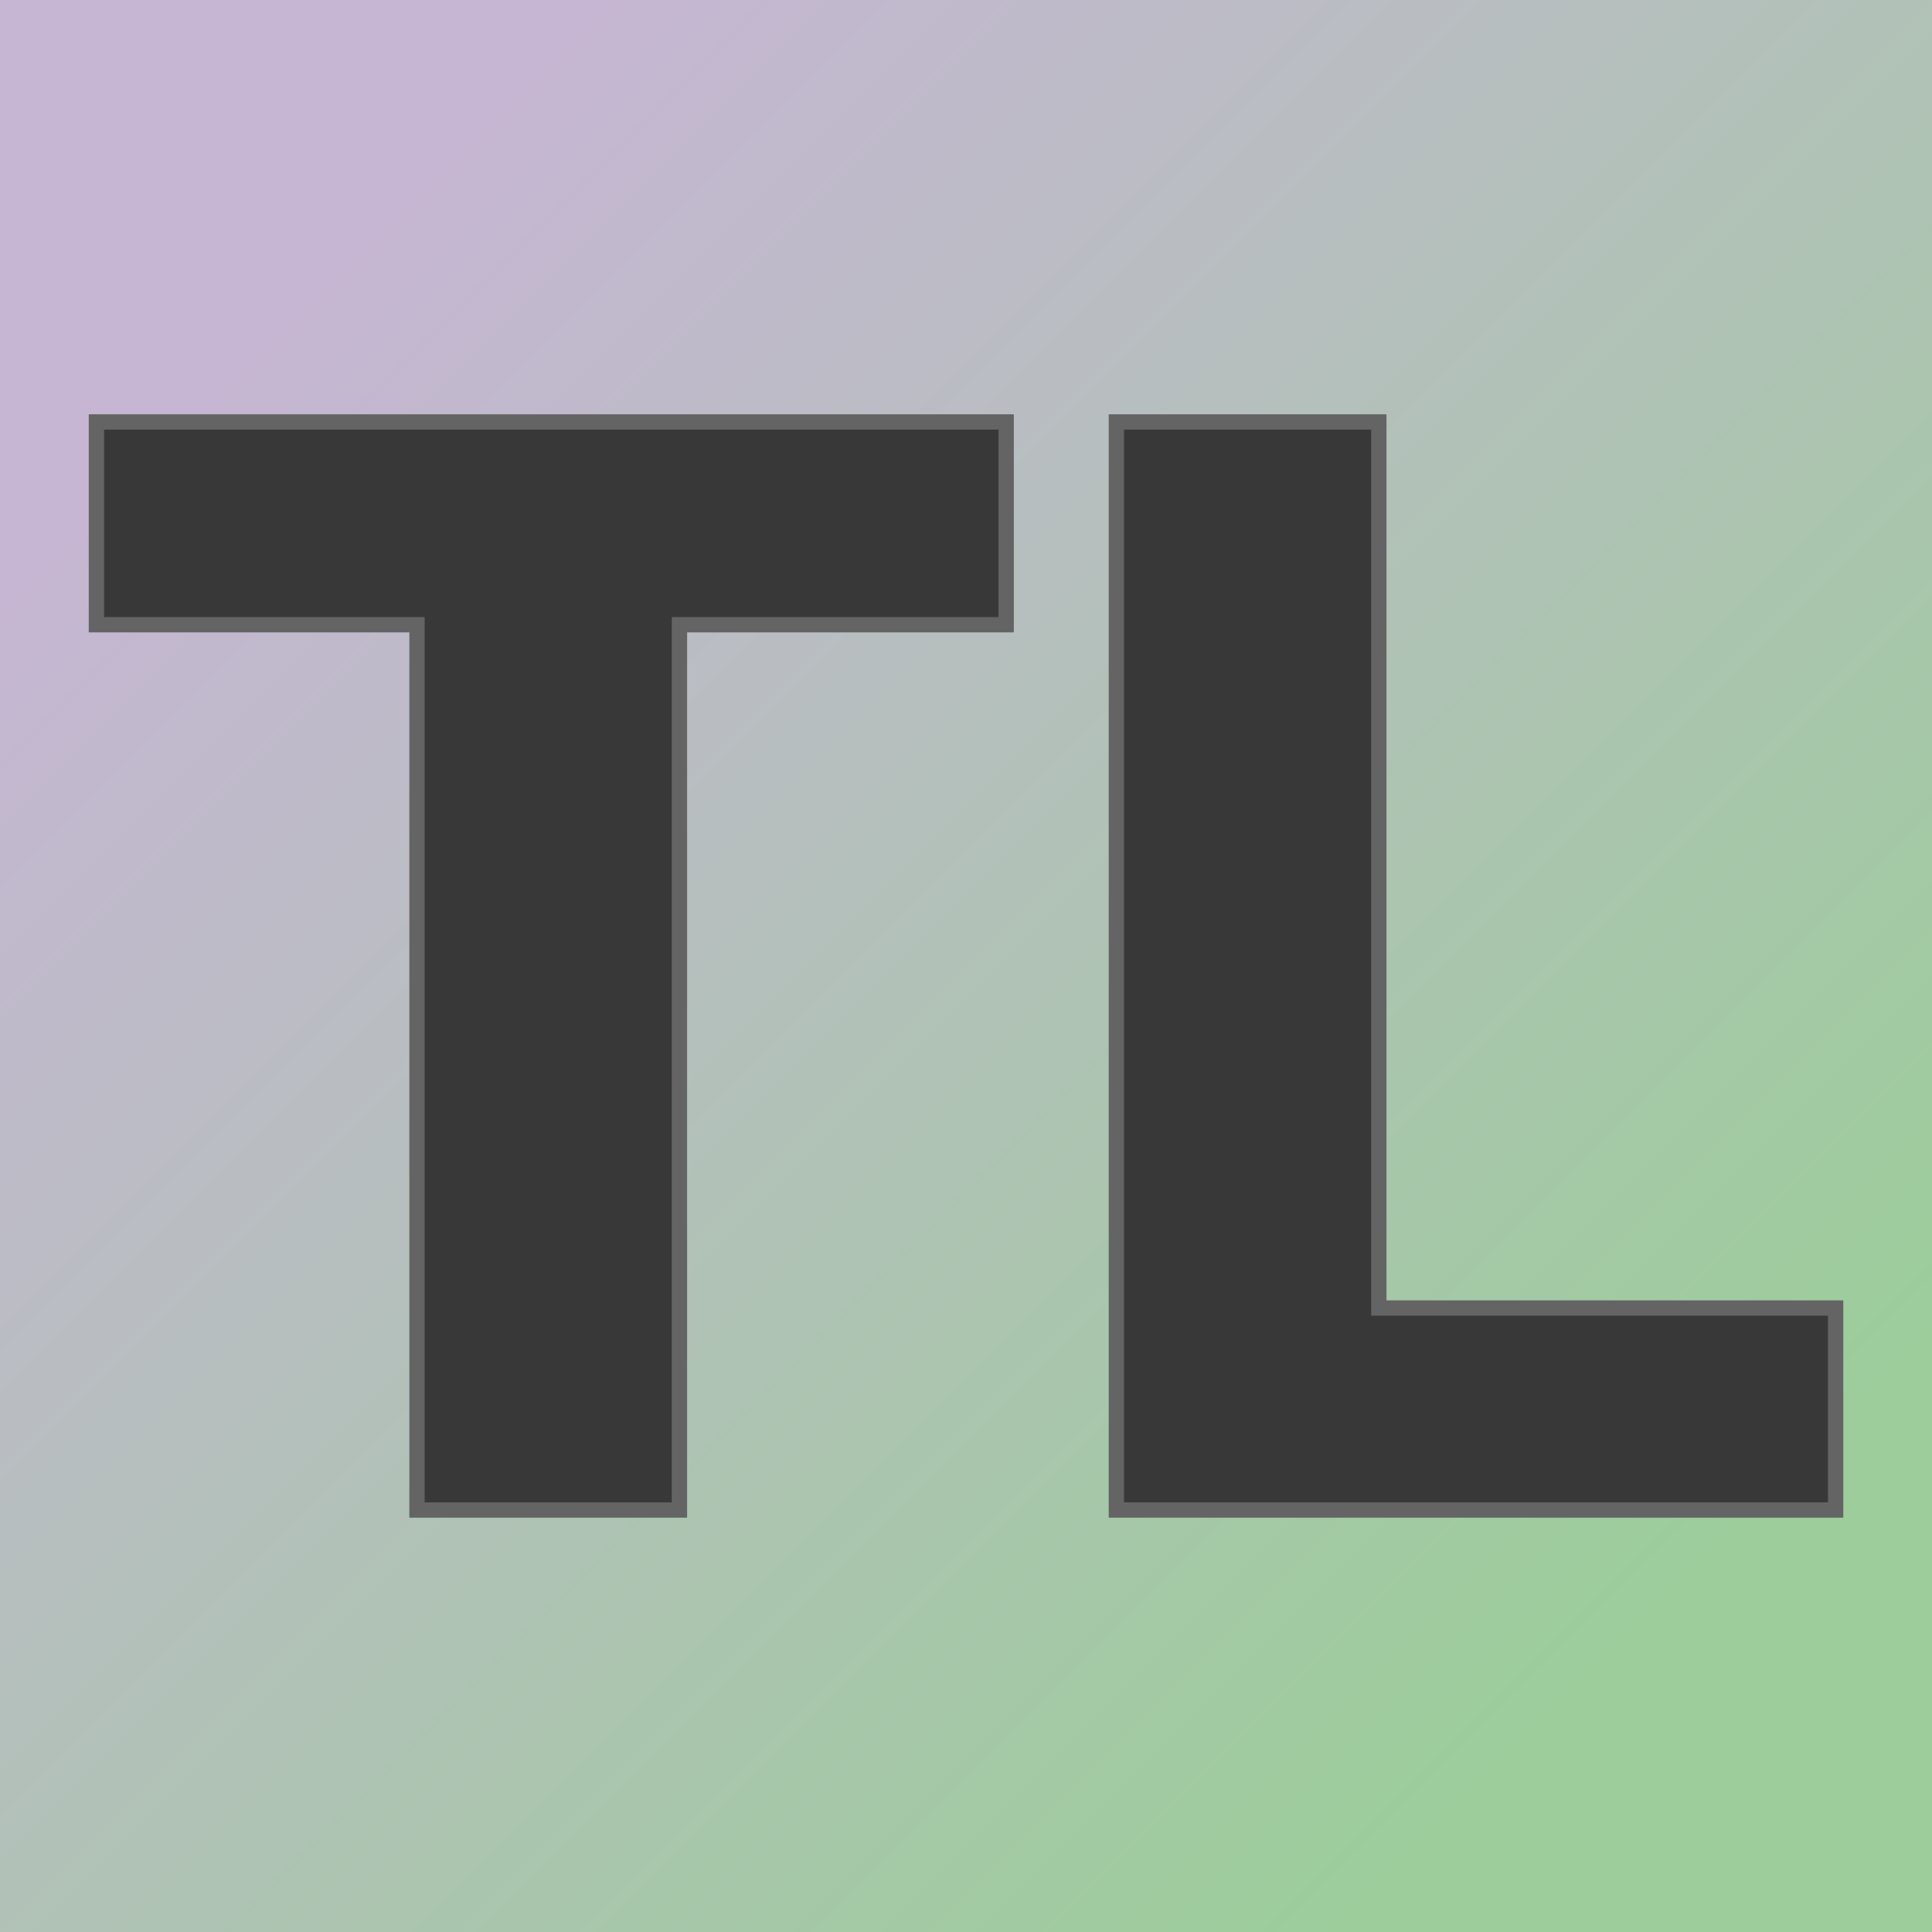
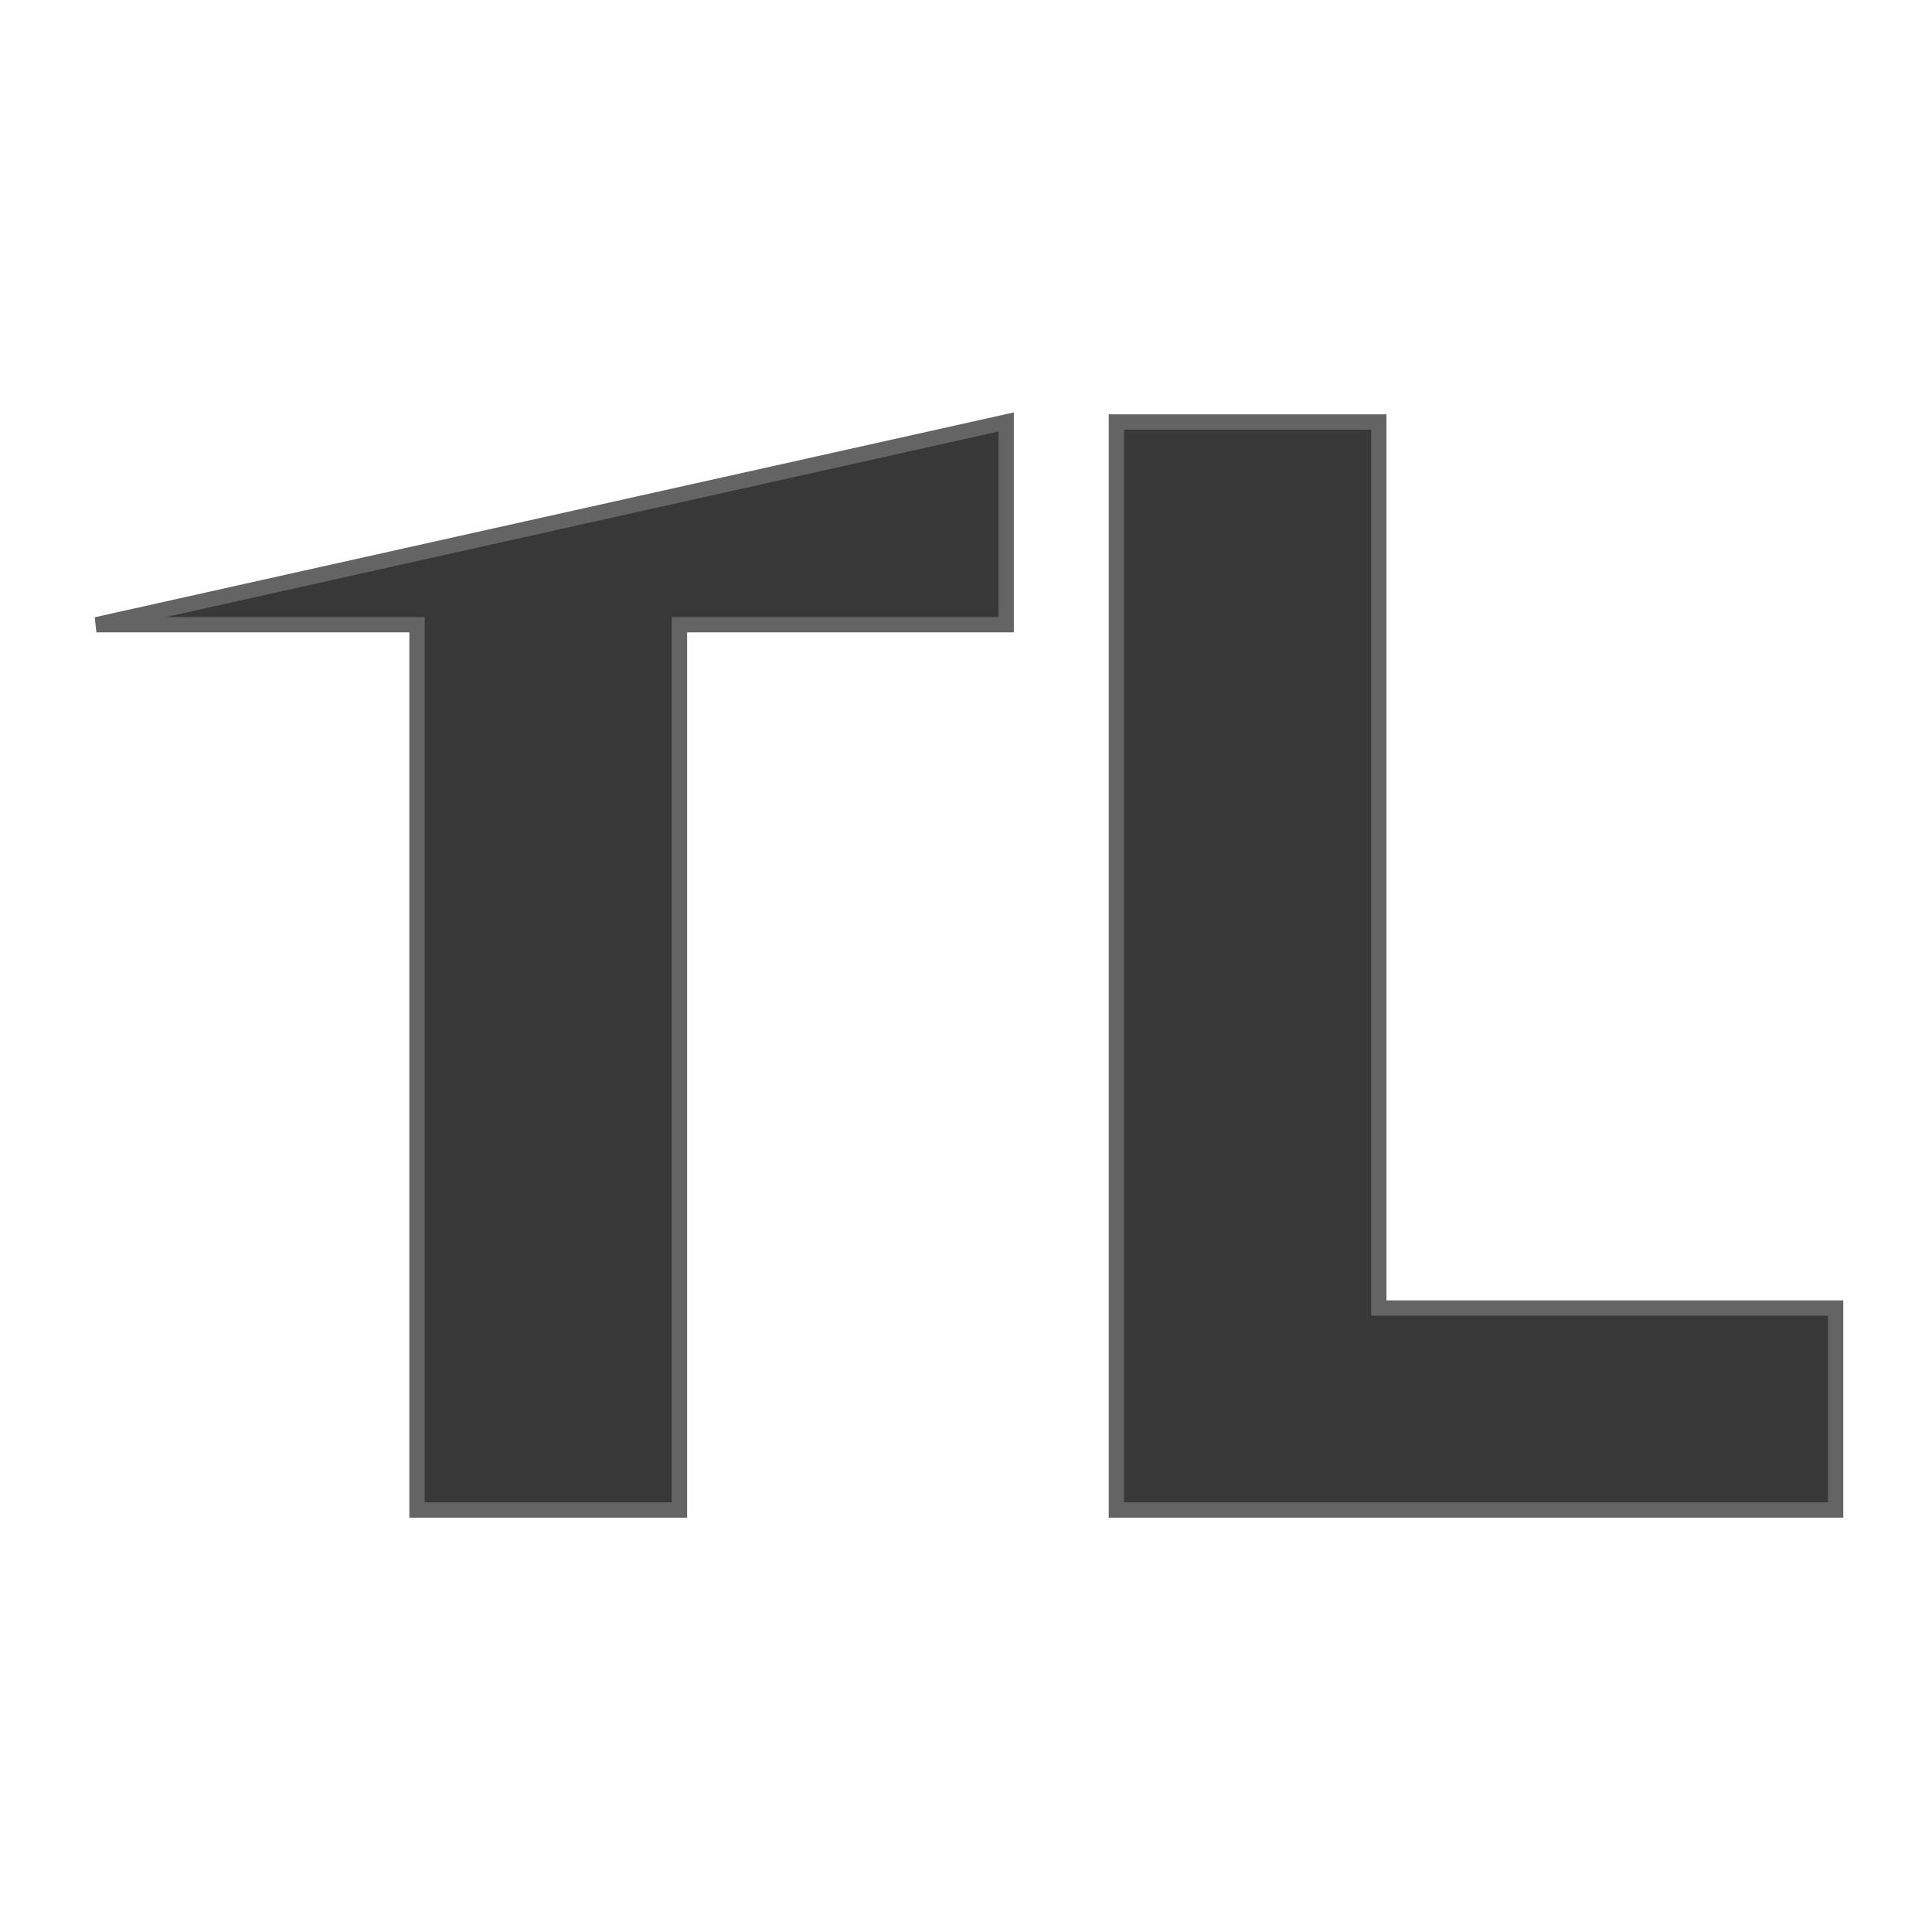
<svg xmlns="http://www.w3.org/2000/svg" version="1.1" viewBox="0 0 200 200">
-   <rect width="200" height="200" fill="url('#gradient')" />
  <defs>
    <linearGradient id="gradient" gradientTransform="rotate(45 0.5 0.5)">
      <stop offset="0%" stop-color="#c6b6d3" />
      <stop offset="100%" stop-color="#9ccd9b" />
    </linearGradient>
  </defs>
  <g>
    <g fill="#383838" transform="matrix(7.921,0,0,7.921,7.207,156.317)" stroke="#646464" stroke-width="0.2">
-       <path d="M12.24-14.22L12.24-11.57L7.97-11.57L7.97 0L4.54 0L4.54-11.57L0.35-11.57L0.35-14.22L12.24-14.22ZM17.11-14.22L17.11-2.64L23.08-2.64L23.08 0L13.68 0L13.68-14.22L17.11-14.22Z" />
+       <path d="M12.24-14.22L12.24-11.57L7.97-11.57L7.97 0L4.54 0L4.54-11.57L0.35-11.57L12.24-14.22ZM17.11-14.22L17.11-2.64L23.08-2.64L23.08 0L13.68 0L13.68-14.22L17.11-14.22Z" />
    </g>
  </g>
</svg>